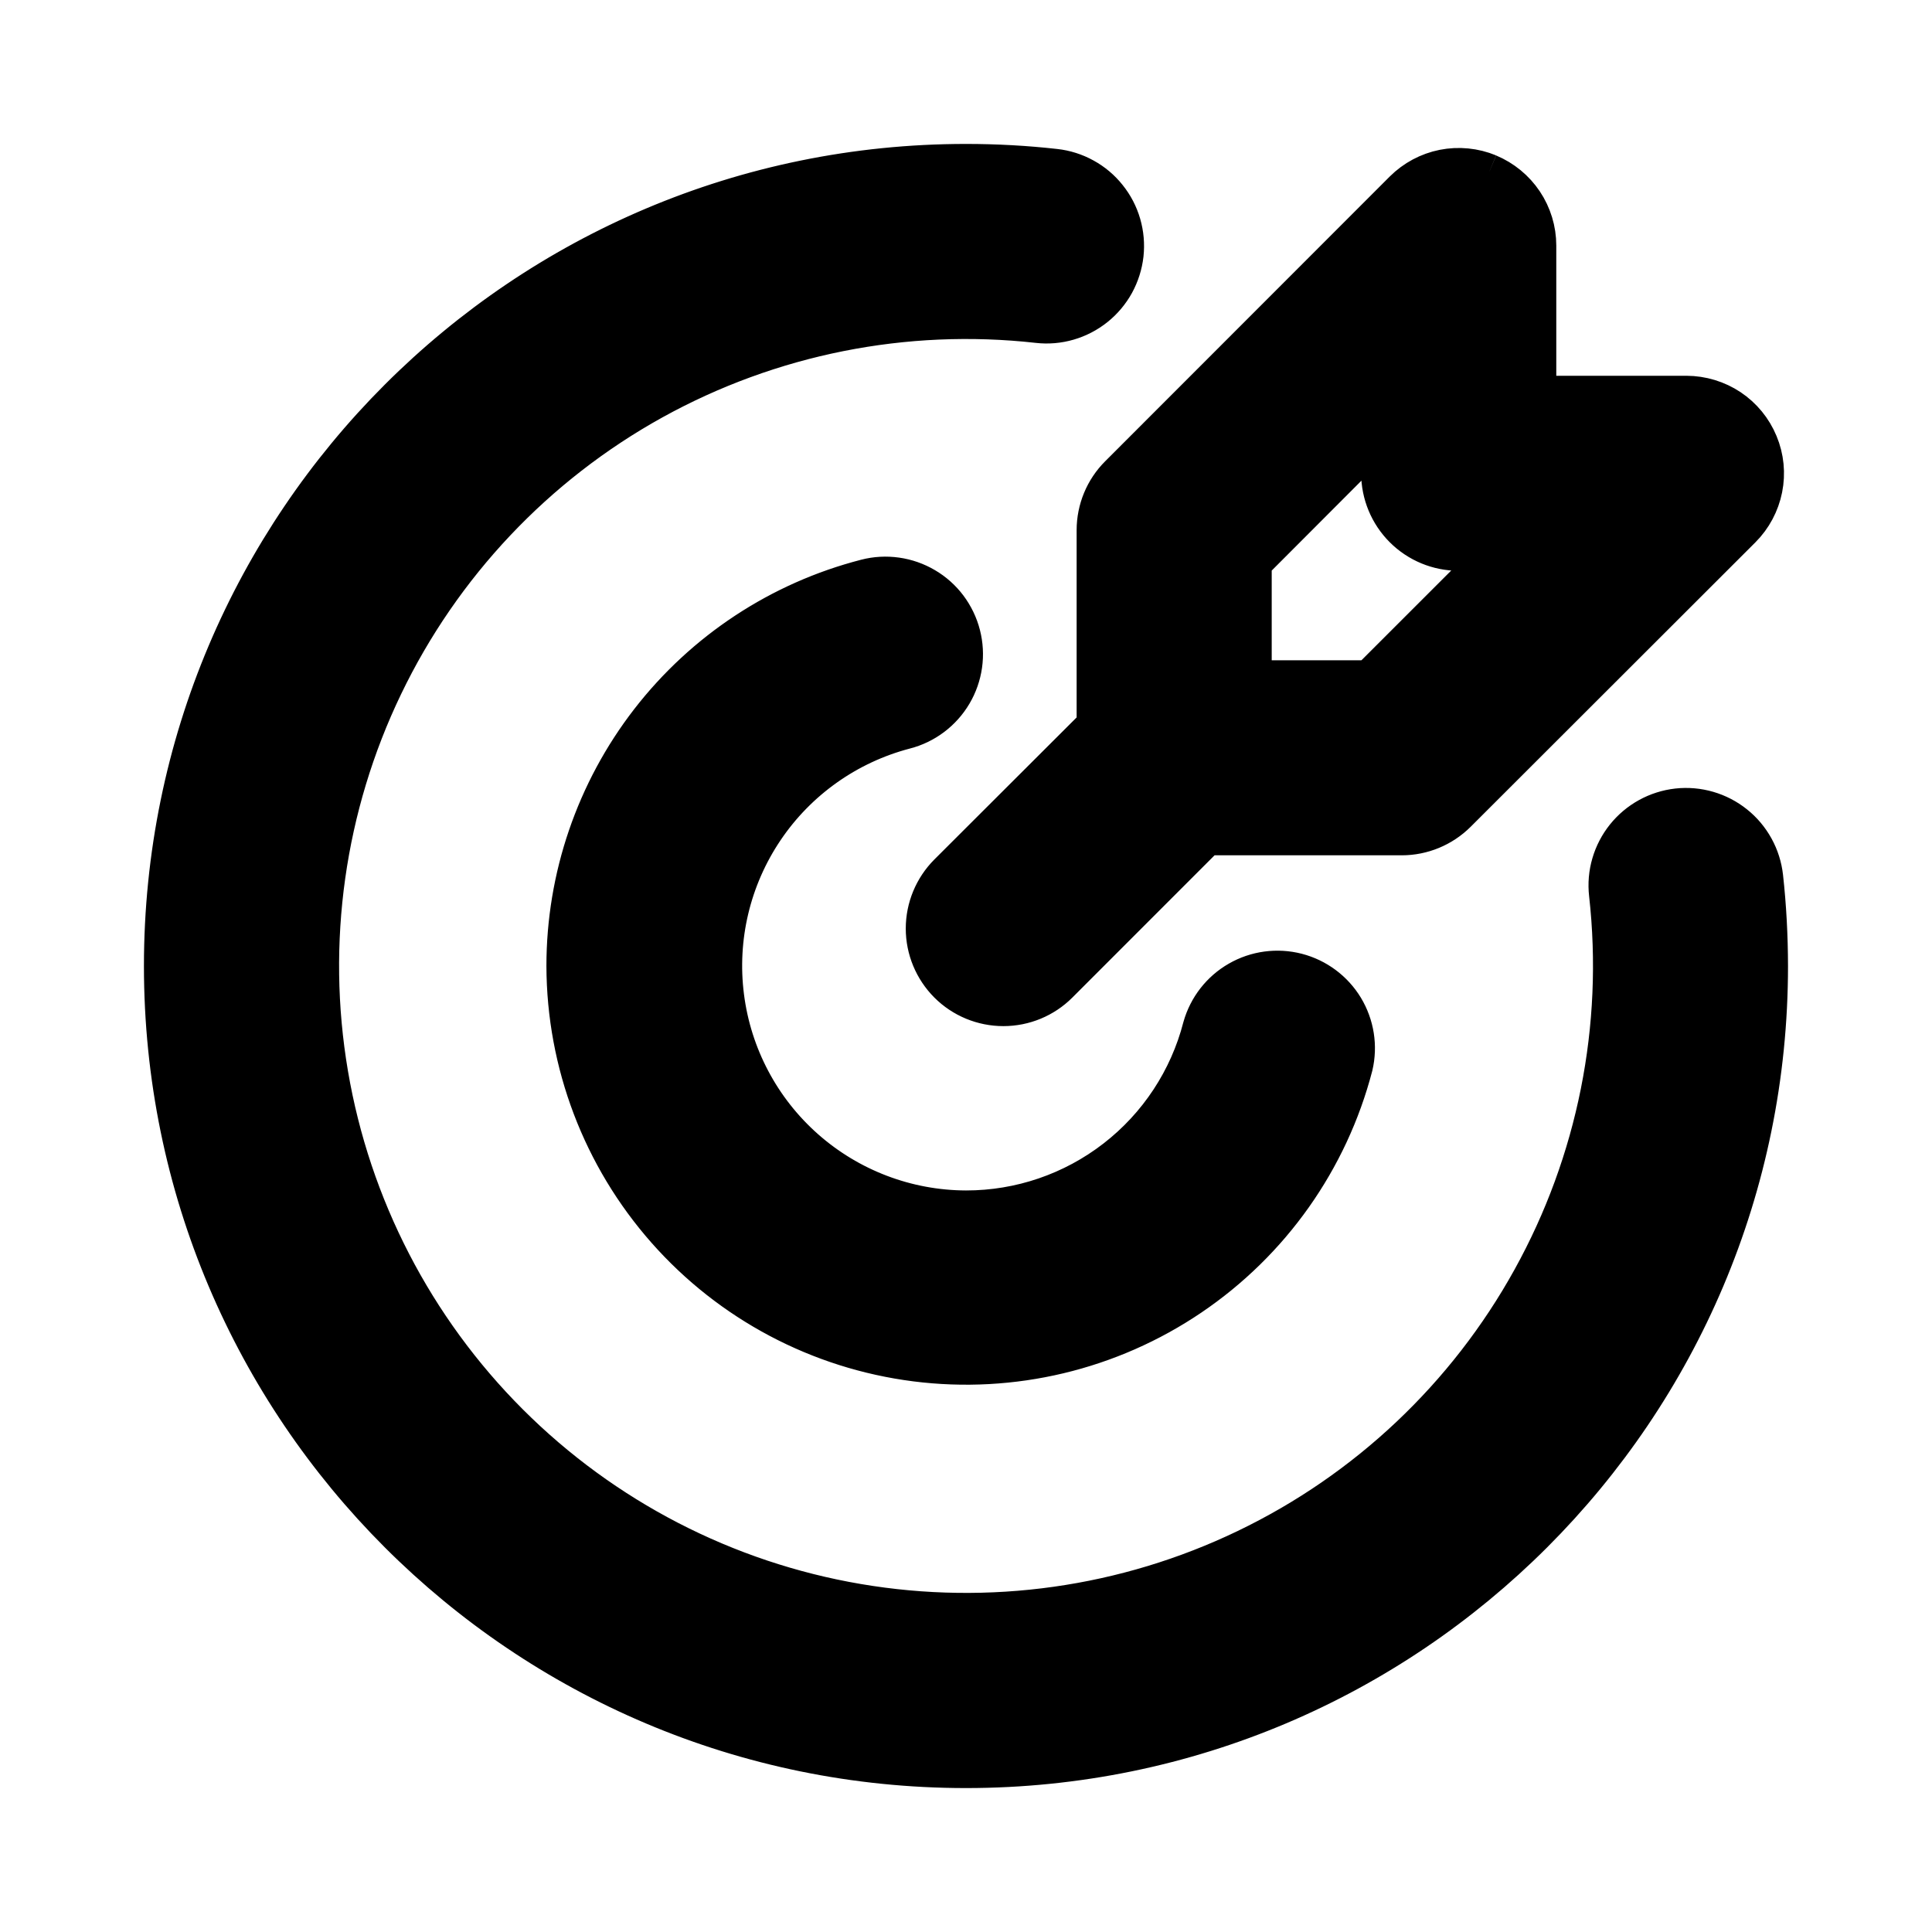
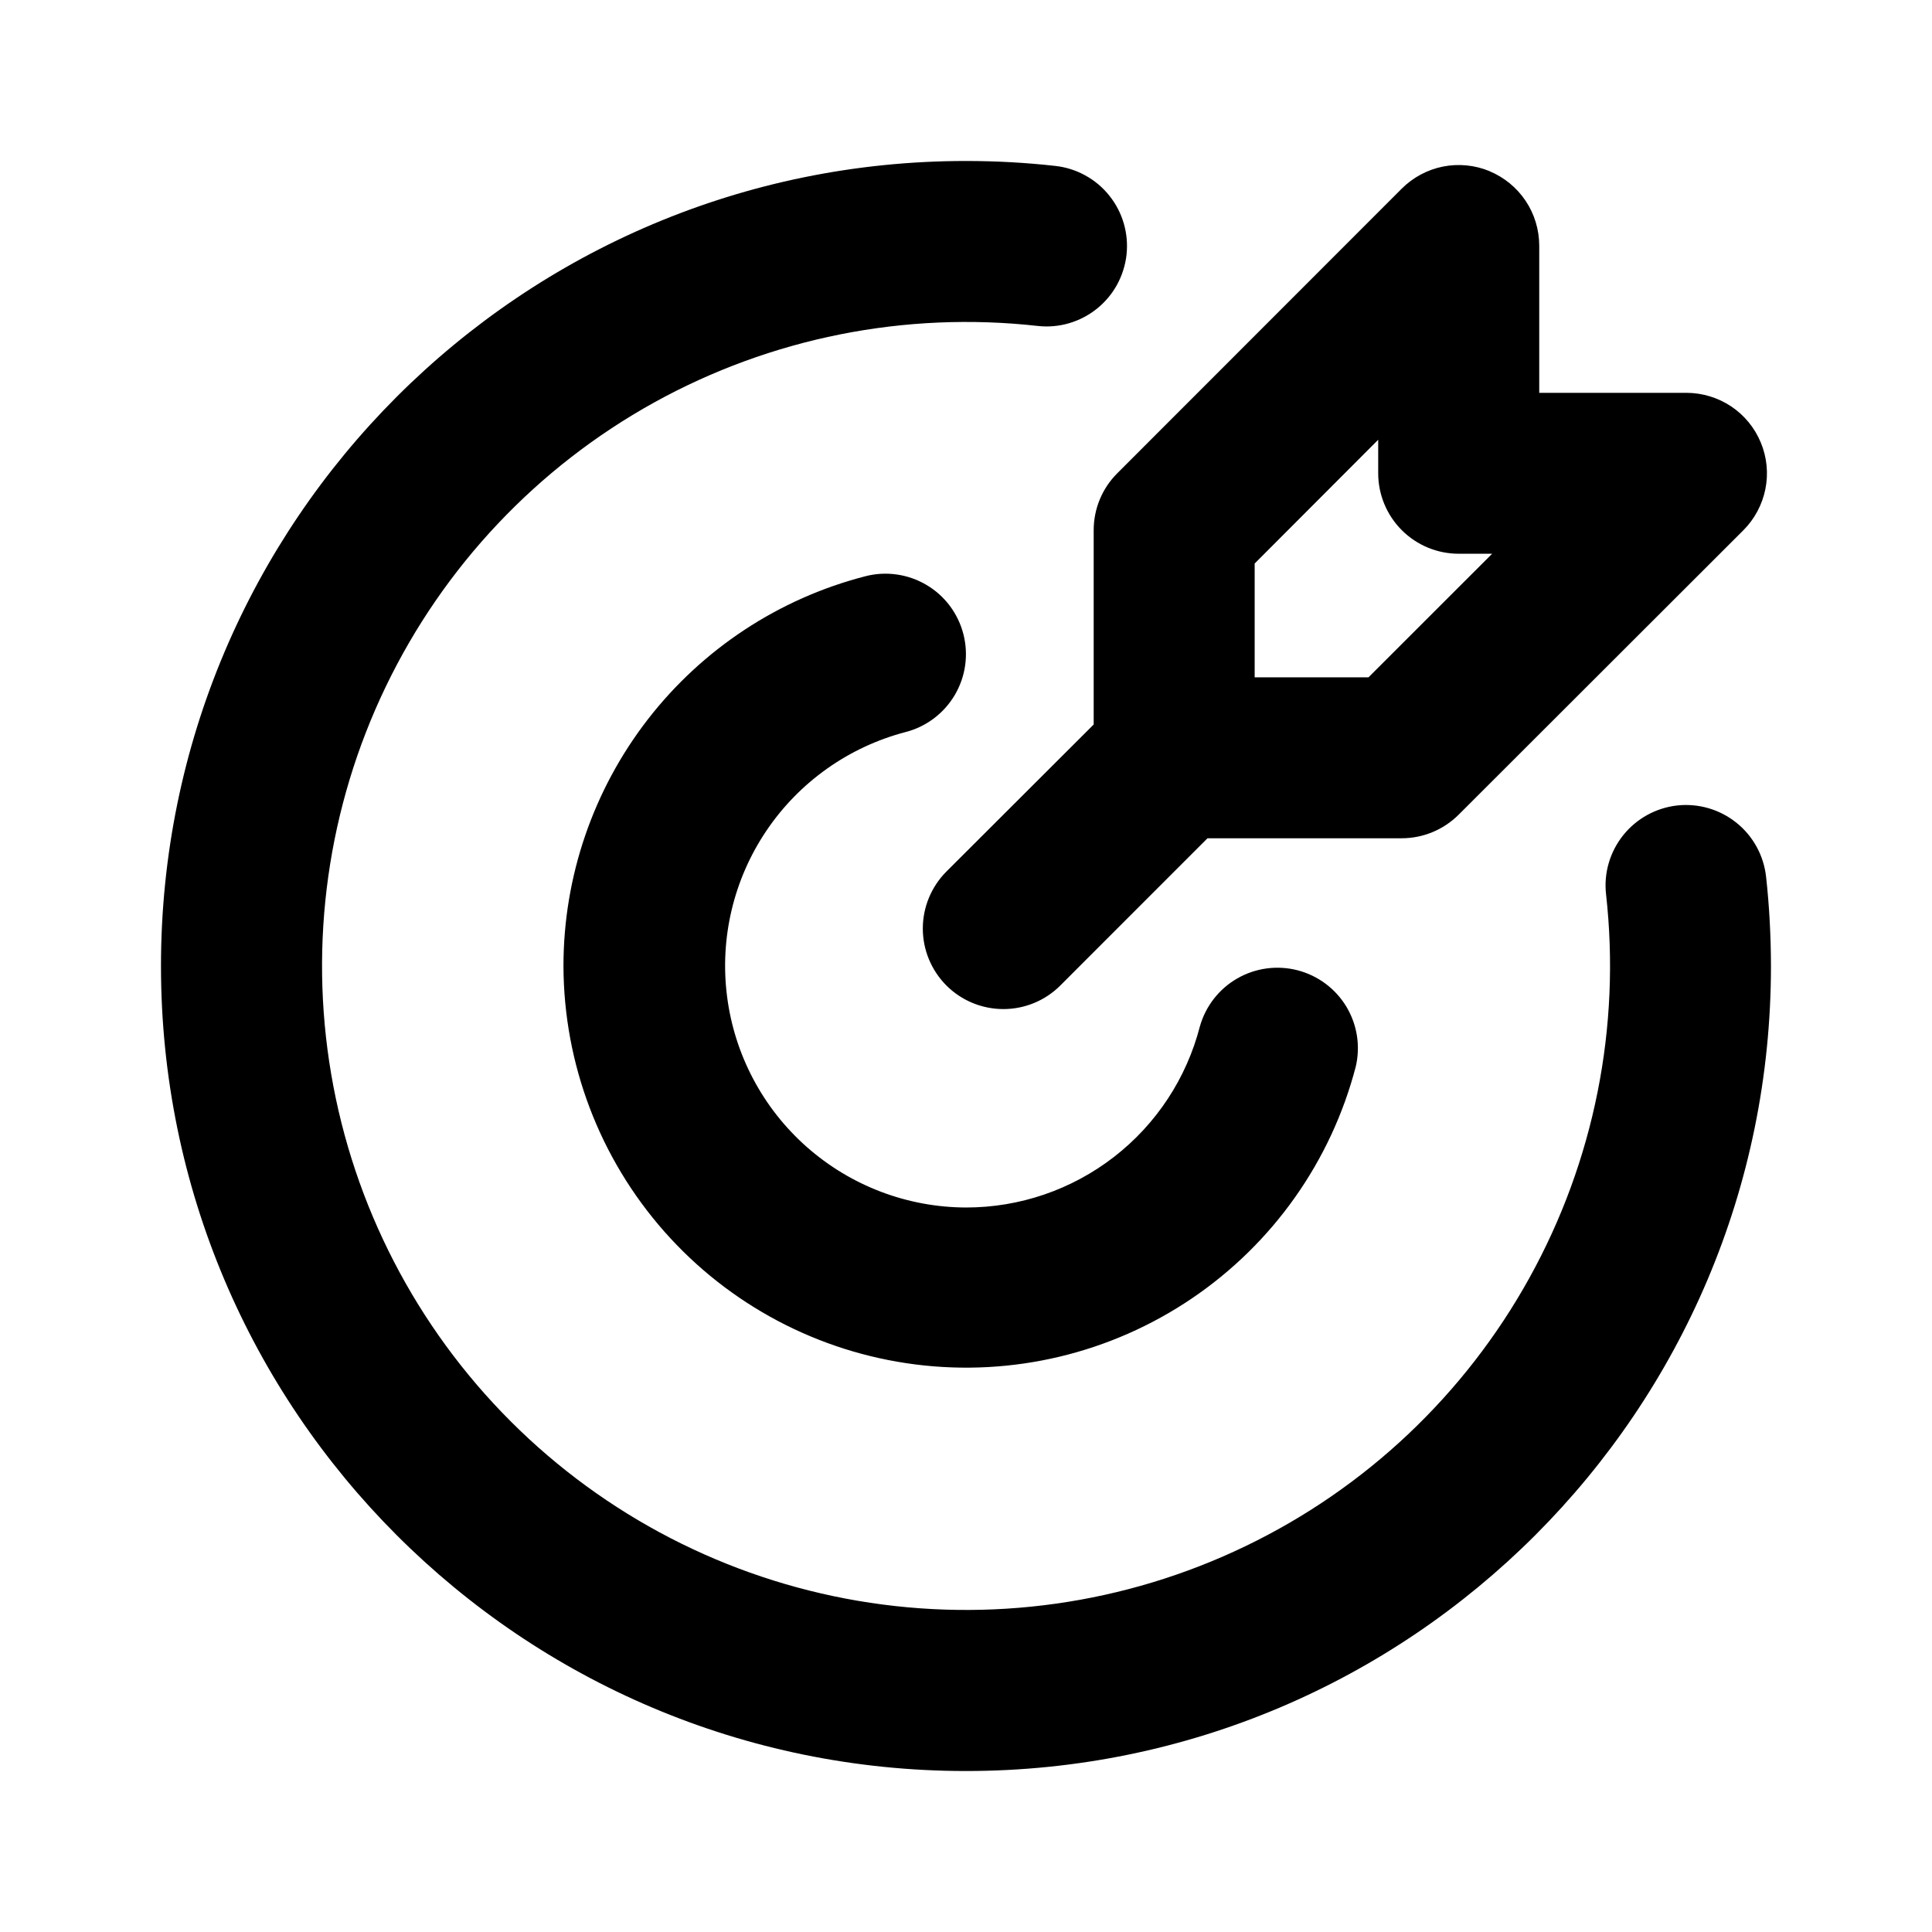
<svg xmlns="http://www.w3.org/2000/svg" width="34" height="34" viewBox="0 0 34 34" fill="none">
  <path d="M17 2.833C17.531 2.833 18.056 2.862 18.572 2.92C18.757 2.94 18.936 2.997 19.099 3.087C19.262 3.176 19.406 3.297 19.522 3.443C19.639 3.588 19.725 3.754 19.777 3.933C19.829 4.112 19.845 4.299 19.825 4.484C19.804 4.669 19.747 4.848 19.658 5.011C19.568 5.174 19.447 5.318 19.302 5.434C19.157 5.55 18.99 5.637 18.811 5.689C18.633 5.741 18.445 5.757 18.261 5.736C15.926 5.475 13.568 5.946 11.512 7.083C9.457 8.221 7.806 9.969 6.788 12.086C5.769 14.203 5.434 16.584 5.828 18.9C6.222 21.216 7.326 23.352 8.987 25.013C10.648 26.674 12.784 27.778 15.1 28.172C17.416 28.566 19.797 28.231 21.914 27.212C24.031 26.194 25.779 24.543 26.916 22.487C28.054 20.432 28.525 18.074 28.264 15.739C28.243 15.554 28.259 15.367 28.311 15.189C28.363 15.01 28.45 14.843 28.566 14.698C28.801 14.405 29.142 14.217 29.516 14.175C29.889 14.134 30.264 14.243 30.557 14.478C30.703 14.594 30.823 14.738 30.913 14.901C31.003 15.064 31.059 15.243 31.08 15.428C31.137 15.944 31.165 16.468 31.166 17C31.166 24.824 24.824 31.167 17 31.167C9.175 31.167 2.833 24.824 2.833 17C2.833 9.176 9.175 2.833 17 2.833ZM16.954 11.159C17.048 11.523 16.993 11.909 16.802 12.232C16.611 12.555 16.299 12.79 15.936 12.883C14.937 13.145 14.067 13.761 13.489 14.617C12.911 15.473 12.664 16.509 12.795 17.534C12.925 18.558 13.423 19.5 14.197 20.184C14.971 20.868 15.967 21.247 17 21.25C17.942 21.251 18.858 20.938 19.603 20.361C20.349 19.784 20.881 18.975 21.116 18.063C21.217 17.706 21.453 17.403 21.774 17.219C22.095 17.034 22.476 16.983 22.834 17.075C23.193 17.168 23.501 17.397 23.693 17.714C23.884 18.031 23.944 18.41 23.859 18.771C23.425 20.437 22.398 21.888 20.972 22.852C19.546 23.817 17.818 24.229 16.11 24.012C14.402 23.795 12.831 22.964 11.691 21.673C10.552 20.383 9.921 18.722 9.916 17C9.916 15.43 10.438 13.904 11.399 12.662C12.361 11.42 13.708 10.533 15.229 10.141C15.409 10.094 15.597 10.084 15.781 10.11C15.965 10.136 16.142 10.198 16.303 10.293C16.463 10.387 16.603 10.512 16.715 10.661C16.826 10.81 16.908 10.979 16.954 11.159ZM26.214 3.013C26.472 3.121 26.693 3.302 26.849 3.535C27.004 3.767 27.087 4.041 27.088 4.321V6.913H29.679C29.959 6.914 30.233 6.997 30.466 7.152C30.699 7.308 30.88 7.529 30.987 7.788C31.095 8.047 31.123 8.332 31.068 8.606C31.013 8.881 30.878 9.134 30.68 9.332L25.67 14.337C25.404 14.602 25.044 14.752 24.668 14.752H21.25L18.66 17.343C18.394 17.609 18.034 17.758 17.658 17.758C17.282 17.758 16.921 17.609 16.655 17.343C16.39 17.077 16.24 16.717 16.24 16.341C16.24 15.965 16.39 15.604 16.655 15.338L19.247 12.75V9.33C19.247 8.955 19.396 8.594 19.662 8.329L24.669 3.319C24.868 3.121 25.12 2.986 25.395 2.931C25.67 2.877 25.955 2.905 26.214 3.012M24.254 7.739L22.08 9.917V11.92H24.083L26.259 9.745H25.671C25.295 9.745 24.935 9.596 24.669 9.33C24.404 9.065 24.254 8.704 24.254 8.329V7.739Z" fill="#424954" style="fill:#424954;fill:color(display-p3 0.258 0.285 0.328);fill-opacity:1;" />
-   <path d="M26.214 3.013C26.472 3.121 26.693 3.302 26.849 3.535C27.004 3.767 27.088 4.041 27.088 4.321V6.913H29.679C29.959 6.914 30.233 6.997 30.466 7.152C30.699 7.308 30.88 7.529 30.987 7.788C31.095 8.047 31.123 8.332 31.068 8.606C31.013 8.881 30.878 9.134 30.68 9.332L25.67 14.337C25.404 14.602 25.044 14.752 24.668 14.752H21.25L18.66 17.343C18.394 17.609 18.034 17.758 17.658 17.758C17.282 17.758 16.921 17.609 16.655 17.343C16.39 17.077 16.24 16.717 16.24 16.341C16.24 15.965 16.39 15.604 16.655 15.338L19.247 12.75V9.33C19.247 8.955 19.396 8.594 19.662 8.329L24.669 3.319C24.868 3.121 25.12 2.986 25.395 2.931C25.67 2.877 25.955 2.905 26.214 3.012M17 2.833C17.531 2.833 18.056 2.862 18.572 2.92C18.757 2.94 18.936 2.997 19.099 3.087C19.262 3.176 19.406 3.297 19.522 3.443C19.639 3.588 19.725 3.754 19.777 3.933C19.829 4.112 19.845 4.299 19.825 4.484C19.804 4.669 19.747 4.848 19.658 5.011C19.568 5.174 19.447 5.318 19.302 5.434C19.157 5.55 18.99 5.637 18.811 5.689C18.633 5.741 18.445 5.757 18.261 5.736C15.926 5.475 13.568 5.946 11.512 7.083C9.457 8.221 7.806 9.969 6.788 12.086C5.769 14.203 5.434 16.584 5.828 18.9C6.222 21.216 7.326 23.352 8.987 25.013C10.648 26.674 12.784 27.778 15.1 28.172C17.416 28.566 19.797 28.231 21.914 27.212C24.031 26.194 25.779 24.543 26.916 22.487C28.054 20.432 28.525 18.074 28.264 15.739C28.243 15.554 28.259 15.367 28.311 15.189C28.363 15.01 28.45 14.843 28.566 14.698C28.801 14.405 29.142 14.217 29.516 14.175C29.889 14.134 30.264 14.243 30.557 14.478C30.703 14.594 30.823 14.738 30.913 14.901C31.003 15.064 31.059 15.243 31.08 15.428C31.137 15.944 31.165 16.468 31.166 17C31.166 24.824 24.824 31.167 17 31.167C9.175 31.167 2.833 24.824 2.833 17C2.833 9.176 9.175 2.833 17 2.833ZM16.954 11.159C17.048 11.523 16.993 11.909 16.802 12.232C16.611 12.555 16.299 12.79 15.936 12.883C14.937 13.145 14.067 13.761 13.489 14.617C12.911 15.473 12.664 16.509 12.795 17.534C12.925 18.558 13.423 19.5 14.197 20.184C14.971 20.868 15.967 21.247 17 21.25C17.942 21.251 18.858 20.938 19.603 20.361C20.349 19.784 20.881 18.975 21.116 18.063C21.217 17.706 21.453 17.403 21.774 17.219C22.095 17.034 22.476 16.983 22.834 17.075C23.193 17.168 23.501 17.397 23.693 17.714C23.884 18.031 23.944 18.41 23.859 18.771C23.425 20.437 22.398 21.888 20.972 22.852C19.546 23.817 17.818 24.229 16.11 24.012C14.402 23.795 12.831 22.964 11.691 21.673C10.552 20.383 9.921 18.722 9.916 17C9.916 15.43 10.438 13.904 11.399 12.662C12.361 11.42 13.708 10.533 15.229 10.141C15.409 10.094 15.597 10.084 15.781 10.11C15.965 10.136 16.142 10.198 16.303 10.293C16.463 10.387 16.603 10.512 16.715 10.661C16.826 10.81 16.908 10.979 16.954 11.159ZM24.254 7.739L22.08 9.917V11.92H24.083L26.259 9.745H25.671C25.295 9.745 24.935 9.596 24.669 9.33C24.404 9.065 24.254 8.704 24.254 8.329V7.739Z" stroke="#424954" style="stroke:#424954;stroke:color(display-p3 0.258 0.285 0.328);stroke-opacity:1;" stroke-width="0.6" />
</svg>